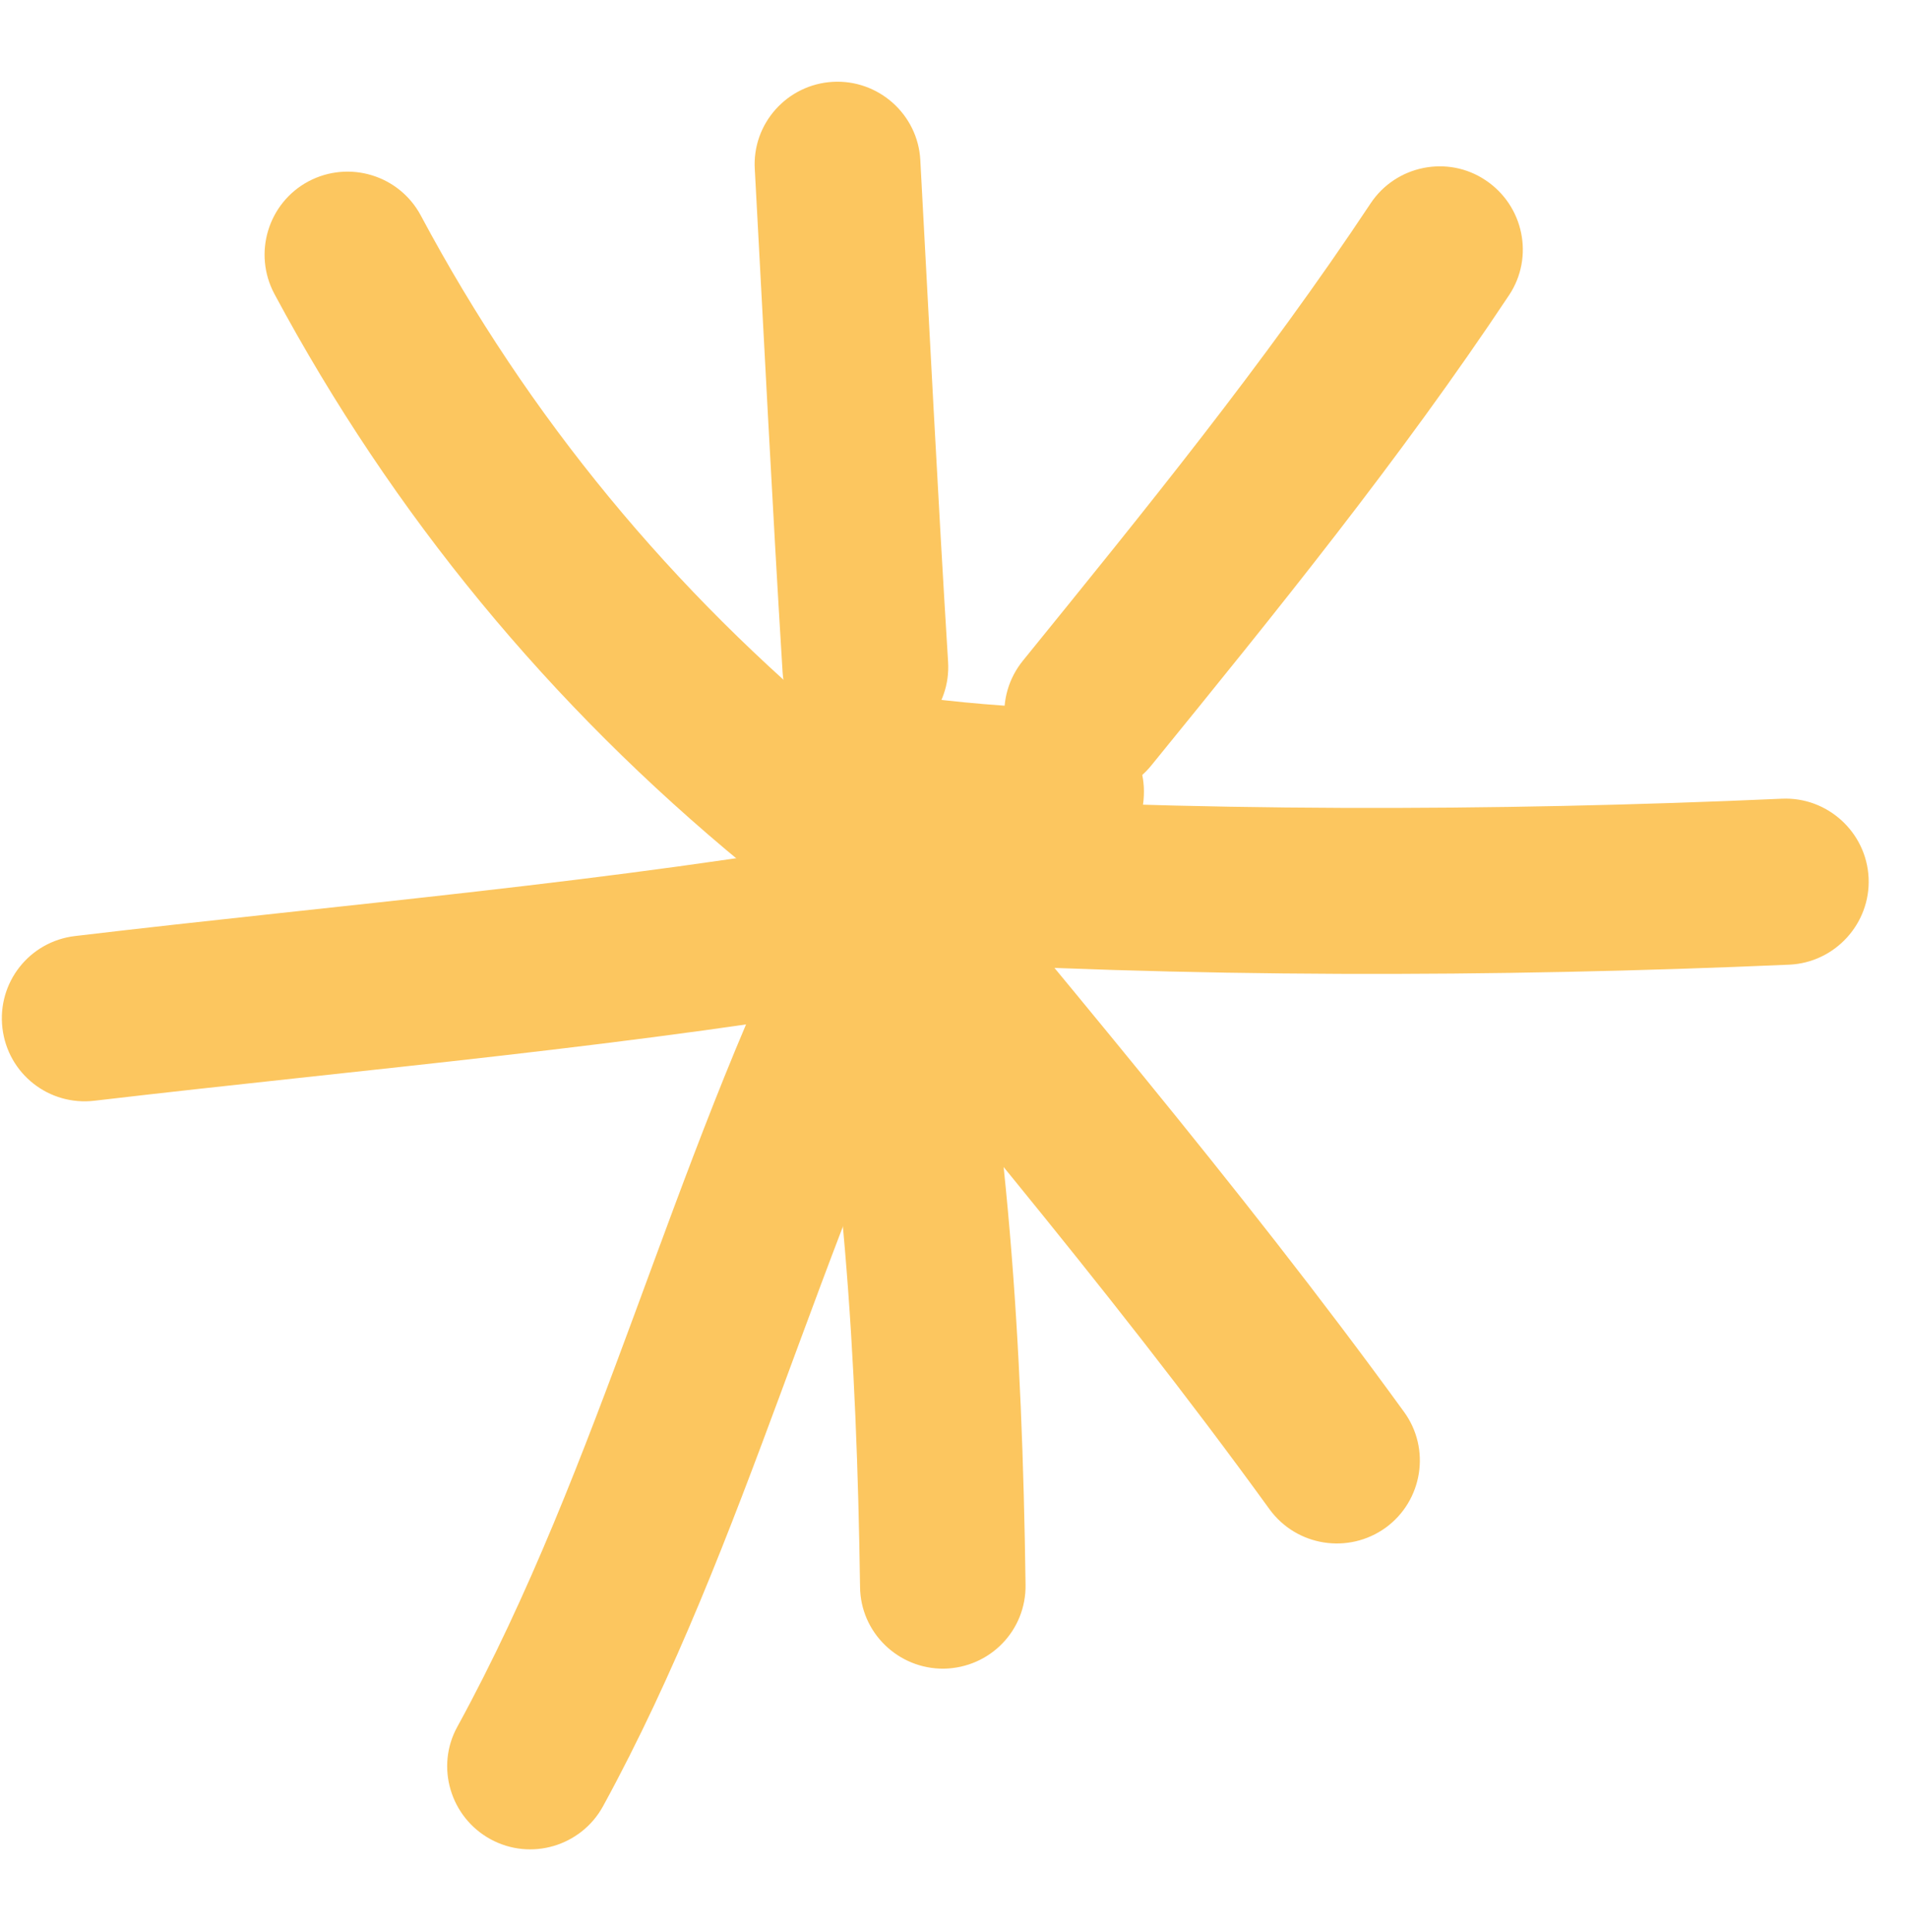
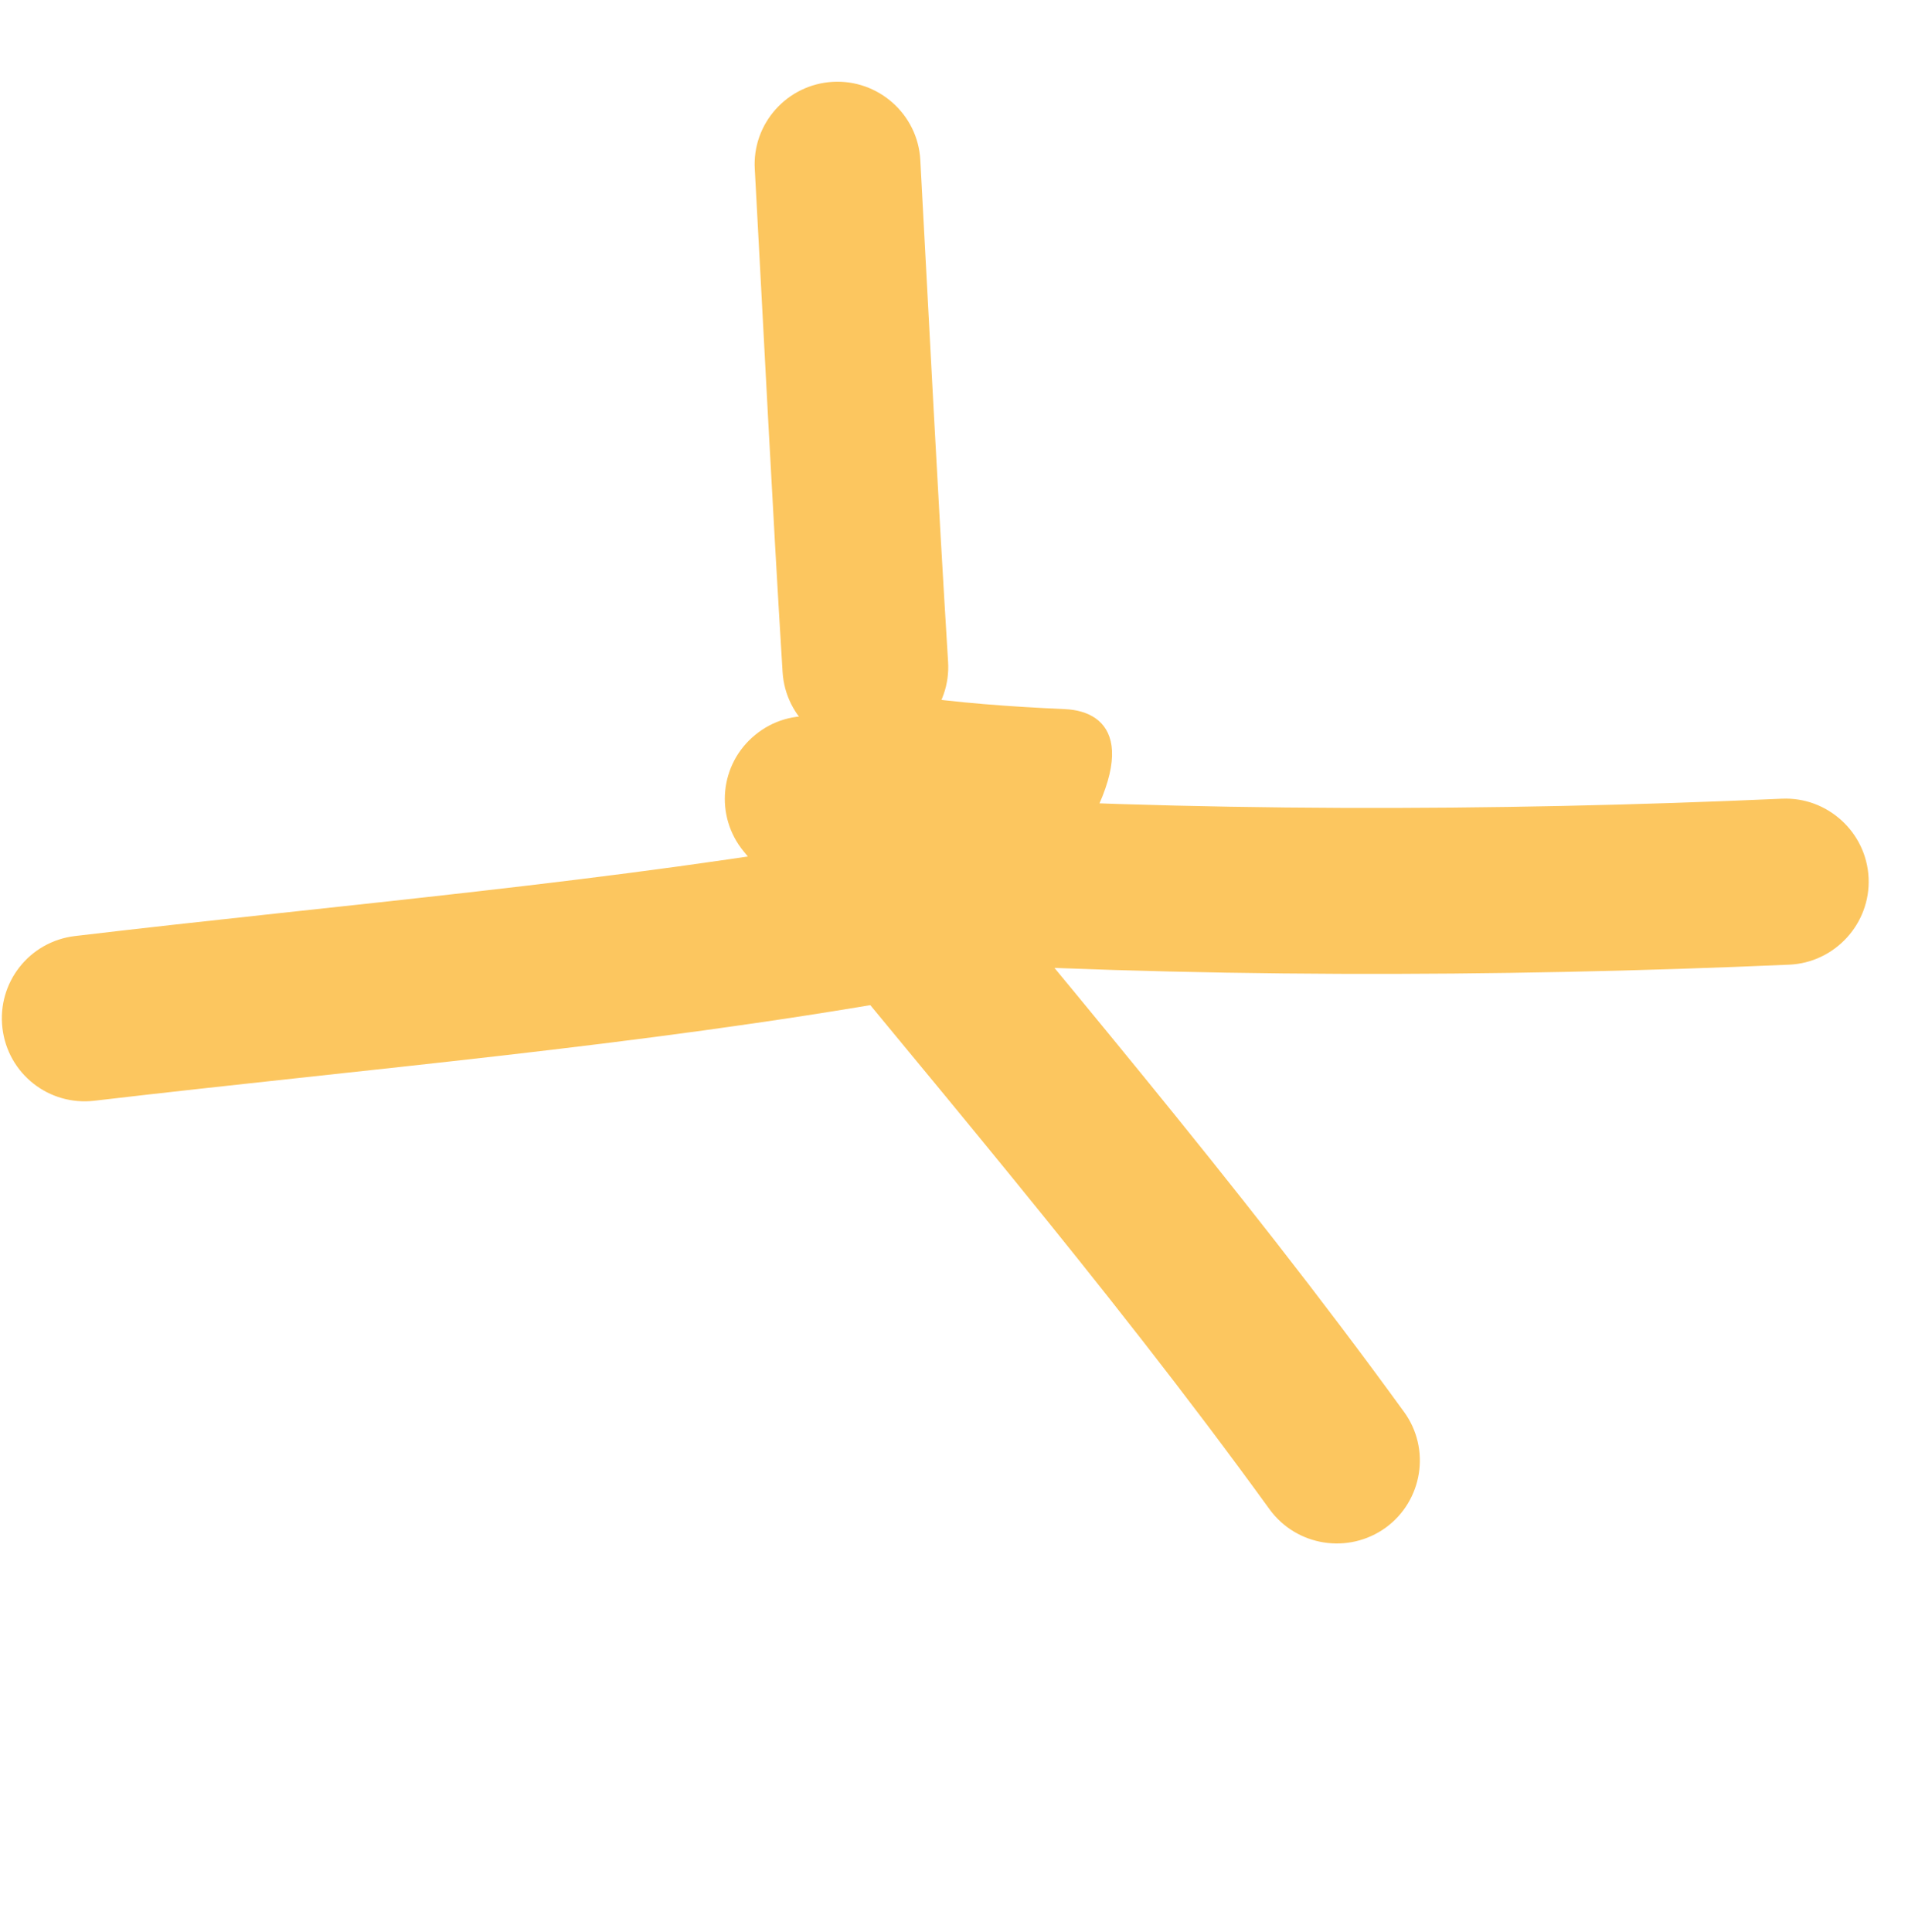
<svg xmlns="http://www.w3.org/2000/svg" width="80" height="81" viewBox="0 0 80 81" fill="none">
-   <path fill-rule="evenodd" clip-rule="evenodd" d="M35.607 30.875C28.181 24.77 22.164 17.501 17.642 9.031C16.738 7.344 14.634 6.701 12.929 7.605C11.242 8.509 10.599 10.614 11.503 12.318C16.477 21.588 23.051 29.553 31.19 36.248C32.668 37.466 34.877 37.257 36.094 35.779C37.312 34.283 37.086 32.092 35.607 30.875Z" fill="#FCC65F" />
  <path fill-rule="evenodd" clip-rule="evenodd" d="M31.648 7.101C32.03 14.127 32.378 21.153 32.813 28.179C32.934 30.092 34.587 31.553 36.5 31.431C38.413 31.309 39.874 29.657 39.752 27.744C39.317 20.735 38.969 13.727 38.587 6.701C38.482 4.793 36.83 3.323 34.917 3.431C33.004 3.539 31.526 5.182 31.648 7.101Z" fill="#FCC65F" />
-   <path fill-rule="evenodd" clip-rule="evenodd" d="M57.467 8.527C53.014 15.24 47.971 21.431 42.893 27.692C41.676 29.188 41.901 31.379 43.397 32.579C44.893 33.796 47.084 33.57 48.284 32.075C53.502 25.657 58.684 19.275 63.276 12.37C64.336 10.77 63.884 8.614 62.284 7.553C60.702 6.492 58.528 6.927 57.467 8.527Z" fill="#FCC65F" />
  <path fill-rule="evenodd" clip-rule="evenodd" d="M74.713 33.483C62.643 34.022 49.826 34.04 37.756 33.275C35.843 33.17 34.191 34.614 34.069 36.544C33.948 38.457 35.408 40.109 37.322 40.231C49.635 40.996 62.713 40.979 75.026 40.44C76.939 40.353 78.434 38.718 78.348 36.805C78.261 34.892 76.626 33.396 74.713 33.483Z" fill="#FCC65F" />
  <path fill-rule="evenodd" clip-rule="evenodd" d="M31.181 35.692C38.624 44.805 46.329 53.744 53.233 63.275C54.364 64.822 56.538 65.17 58.103 64.04C59.651 62.909 59.998 60.735 58.868 59.187C51.877 49.553 44.086 40.509 36.555 31.292C35.338 29.814 33.146 29.587 31.668 30.805C30.172 32.022 29.964 34.214 31.181 35.692Z" fill="#FCC65F" />
-   <path fill-rule="evenodd" clip-rule="evenodd" d="M33.435 38.336C35.383 47.832 35.922 56.91 36.061 66.527C36.079 68.44 37.661 69.971 39.574 69.953C41.505 69.919 43.035 68.353 43 66.423C42.861 56.353 42.287 46.875 40.253 36.927C39.853 35.049 38.026 33.832 36.131 34.232C34.253 34.614 33.035 36.458 33.435 38.336Z" fill="#FCC65F" />
-   <path fill-rule="evenodd" clip-rule="evenodd" d="M33.749 37.571C28.114 48.841 25.21 61.362 19.175 72.389C18.253 74.058 18.879 76.18 20.566 77.102C22.253 78.023 24.358 77.397 25.28 75.728C31.349 64.632 34.288 52.041 39.975 40.684C40.827 38.962 40.132 36.876 38.427 36.006C36.706 35.154 34.619 35.849 33.749 37.571Z" fill="#FCC65F" />
  <path fill-rule="evenodd" clip-rule="evenodd" d="M36.85 35.014C25.633 36.996 14.433 37.901 3.146 39.24C1.233 39.466 -0.124 41.188 0.102 43.101C0.328 45.014 2.05 46.37 3.963 46.144C15.372 44.805 26.711 43.866 38.068 41.866C39.946 41.518 41.215 39.709 40.885 37.831C40.537 35.935 38.746 34.666 36.85 35.014Z" fill="#FCC65F" />
-   <path fill-rule="evenodd" clip-rule="evenodd" d="M44.656 29.728C42.343 29.623 40.151 29.467 37.89 29.136C35.977 28.858 34.221 30.18 33.942 32.075C33.664 33.971 34.986 35.745 36.882 36.023C39.386 36.389 41.803 36.562 44.342 36.667C46.255 36.754 47.89 35.276 47.96 33.345C48.047 31.432 46.569 29.815 44.656 29.728Z" fill="#FCC65F" />
+   <path fill-rule="evenodd" clip-rule="evenodd" d="M44.656 29.728C42.343 29.623 40.151 29.467 37.89 29.136C35.977 28.858 34.221 30.18 33.942 32.075C33.664 33.971 34.986 35.745 36.882 36.023C39.386 36.389 41.803 36.562 44.342 36.667C48.047 31.432 46.569 29.815 44.656 29.728Z" fill="#FCC65F" />
</svg>